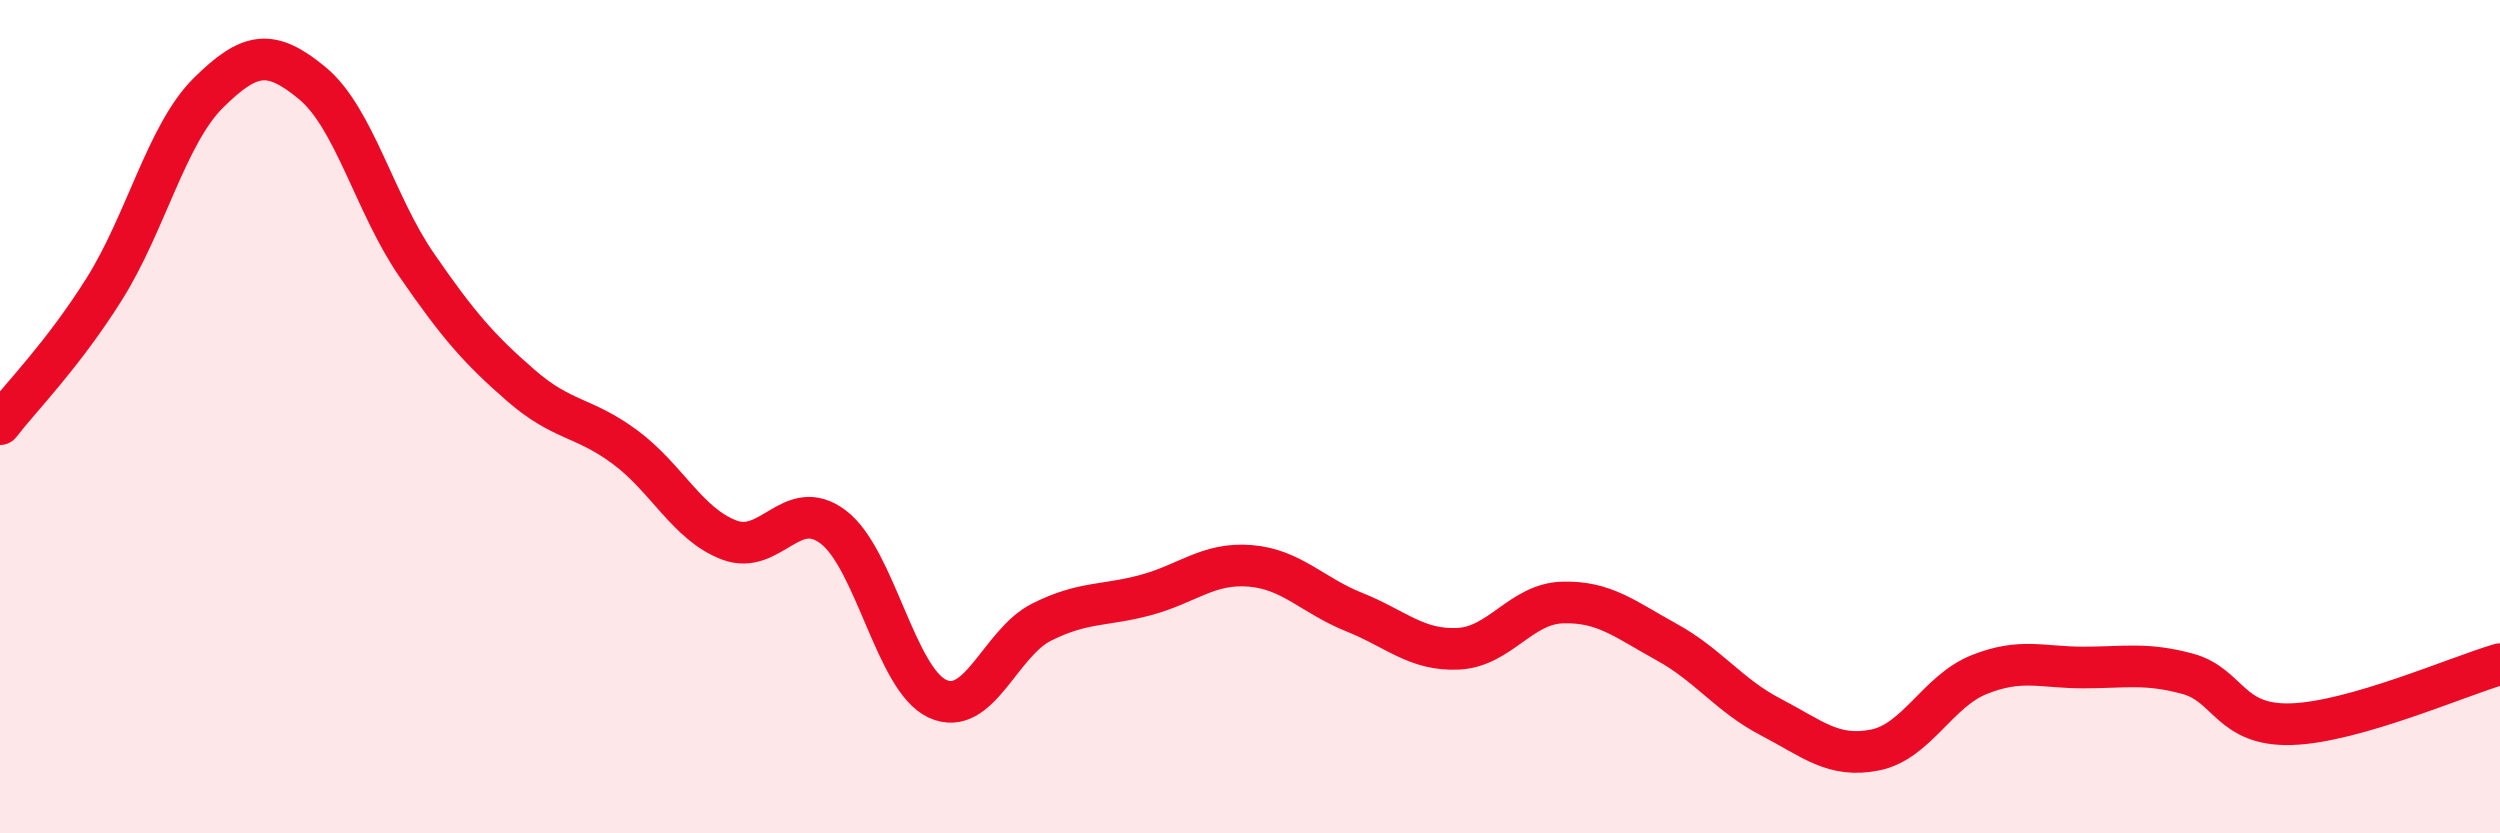
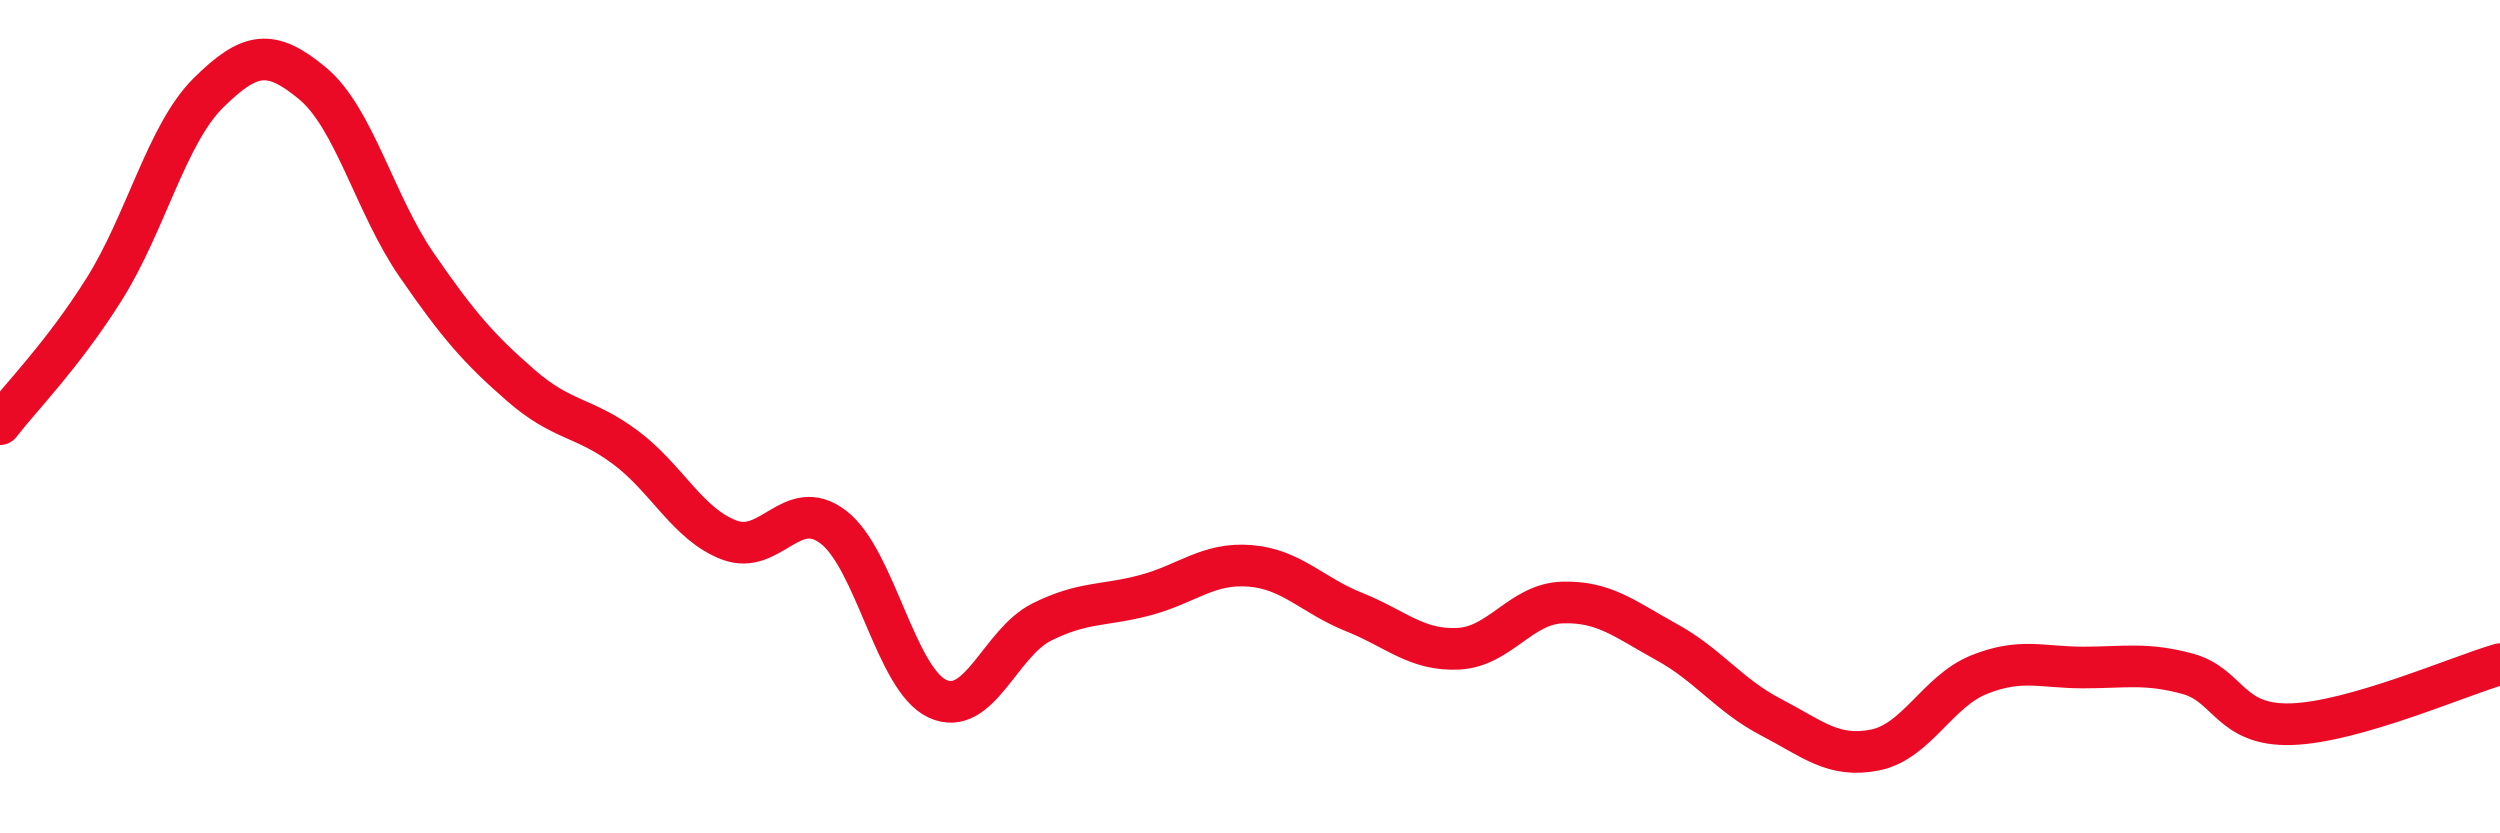
<svg xmlns="http://www.w3.org/2000/svg" width="60" height="20" viewBox="0 0 60 20">
-   <path d="M 0,10.18 C 0.5,9.53 1.5,8.53 2.5,6.94 C 3.5,5.35 4,3.22 5,2.23 C 6,1.24 6.5,1.17 7.5,2 C 8.5,2.83 9,4.91 10,6.36 C 11,7.81 11.5,8.38 12.5,9.25 C 13.5,10.12 14,9.99 15,10.73 C 16,11.47 16.5,12.58 17.5,12.96 C 18.5,13.34 19,11.89 20,12.65 C 21,13.41 21.5,16.31 22.5,16.77 C 23.5,17.23 24,15.43 25,14.93 C 26,14.43 26.5,14.55 27.5,14.28 C 28.5,14.01 29,13.5 30,13.58 C 31,13.66 31.5,14.29 32.5,14.69 C 33.5,15.09 34,15.62 35,15.57 C 36,15.52 36.5,14.49 37.5,14.46 C 38.5,14.43 39,14.86 40,15.41 C 41,15.96 41.5,16.69 42.5,17.21 C 43.5,17.73 44,18.2 45,18 C 46,17.8 46.5,16.59 47.5,16.19 C 48.5,15.79 49,16.02 50,16.02 C 51,16.02 51.5,15.9 52.5,16.17 C 53.5,16.44 53.5,17.43 55,17.38 C 56.5,17.33 59,16.23 60,15.94L60 20L0 20Z" fill="#EB0A25" opacity="0.1" stroke-linecap="round" stroke-linejoin="round" />
  <path d="M 0,10.18 C 0.5,9.53 1.5,8.53 2.5,6.94 C 3.5,5.35 4,3.22 5,2.23 C 6,1.24 6.5,1.17 7.5,2 C 8.5,2.83 9,4.91 10,6.36 C 11,7.81 11.5,8.38 12.5,9.25 C 13.5,10.12 14,9.99 15,10.73 C 16,11.47 16.5,12.58 17.5,12.96 C 18.5,13.34 19,11.89 20,12.65 C 21,13.41 21.5,16.31 22.5,16.77 C 23.5,17.23 24,15.43 25,14.93 C 26,14.43 26.5,14.55 27.5,14.28 C 28.5,14.01 29,13.5 30,13.58 C 31,13.66 31.5,14.29 32.5,14.69 C 33.5,15.09 34,15.62 35,15.57 C 36,15.52 36.5,14.49 37.5,14.46 C 38.5,14.43 39,14.86 40,15.41 C 41,15.96 41.5,16.69 42.5,17.21 C 43.5,17.73 44,18.2 45,18 C 46,17.8 46.5,16.59 47.5,16.19 C 48.5,15.79 49,16.02 50,16.02 C 51,16.02 51.5,15.9 52.5,16.17 C 53.5,16.44 53.5,17.43 55,17.38 C 56.5,17.33 59,16.23 60,15.94" stroke="#EB0A25" stroke-width="1" fill="none" stroke-linecap="round" stroke-linejoin="round" />
</svg>